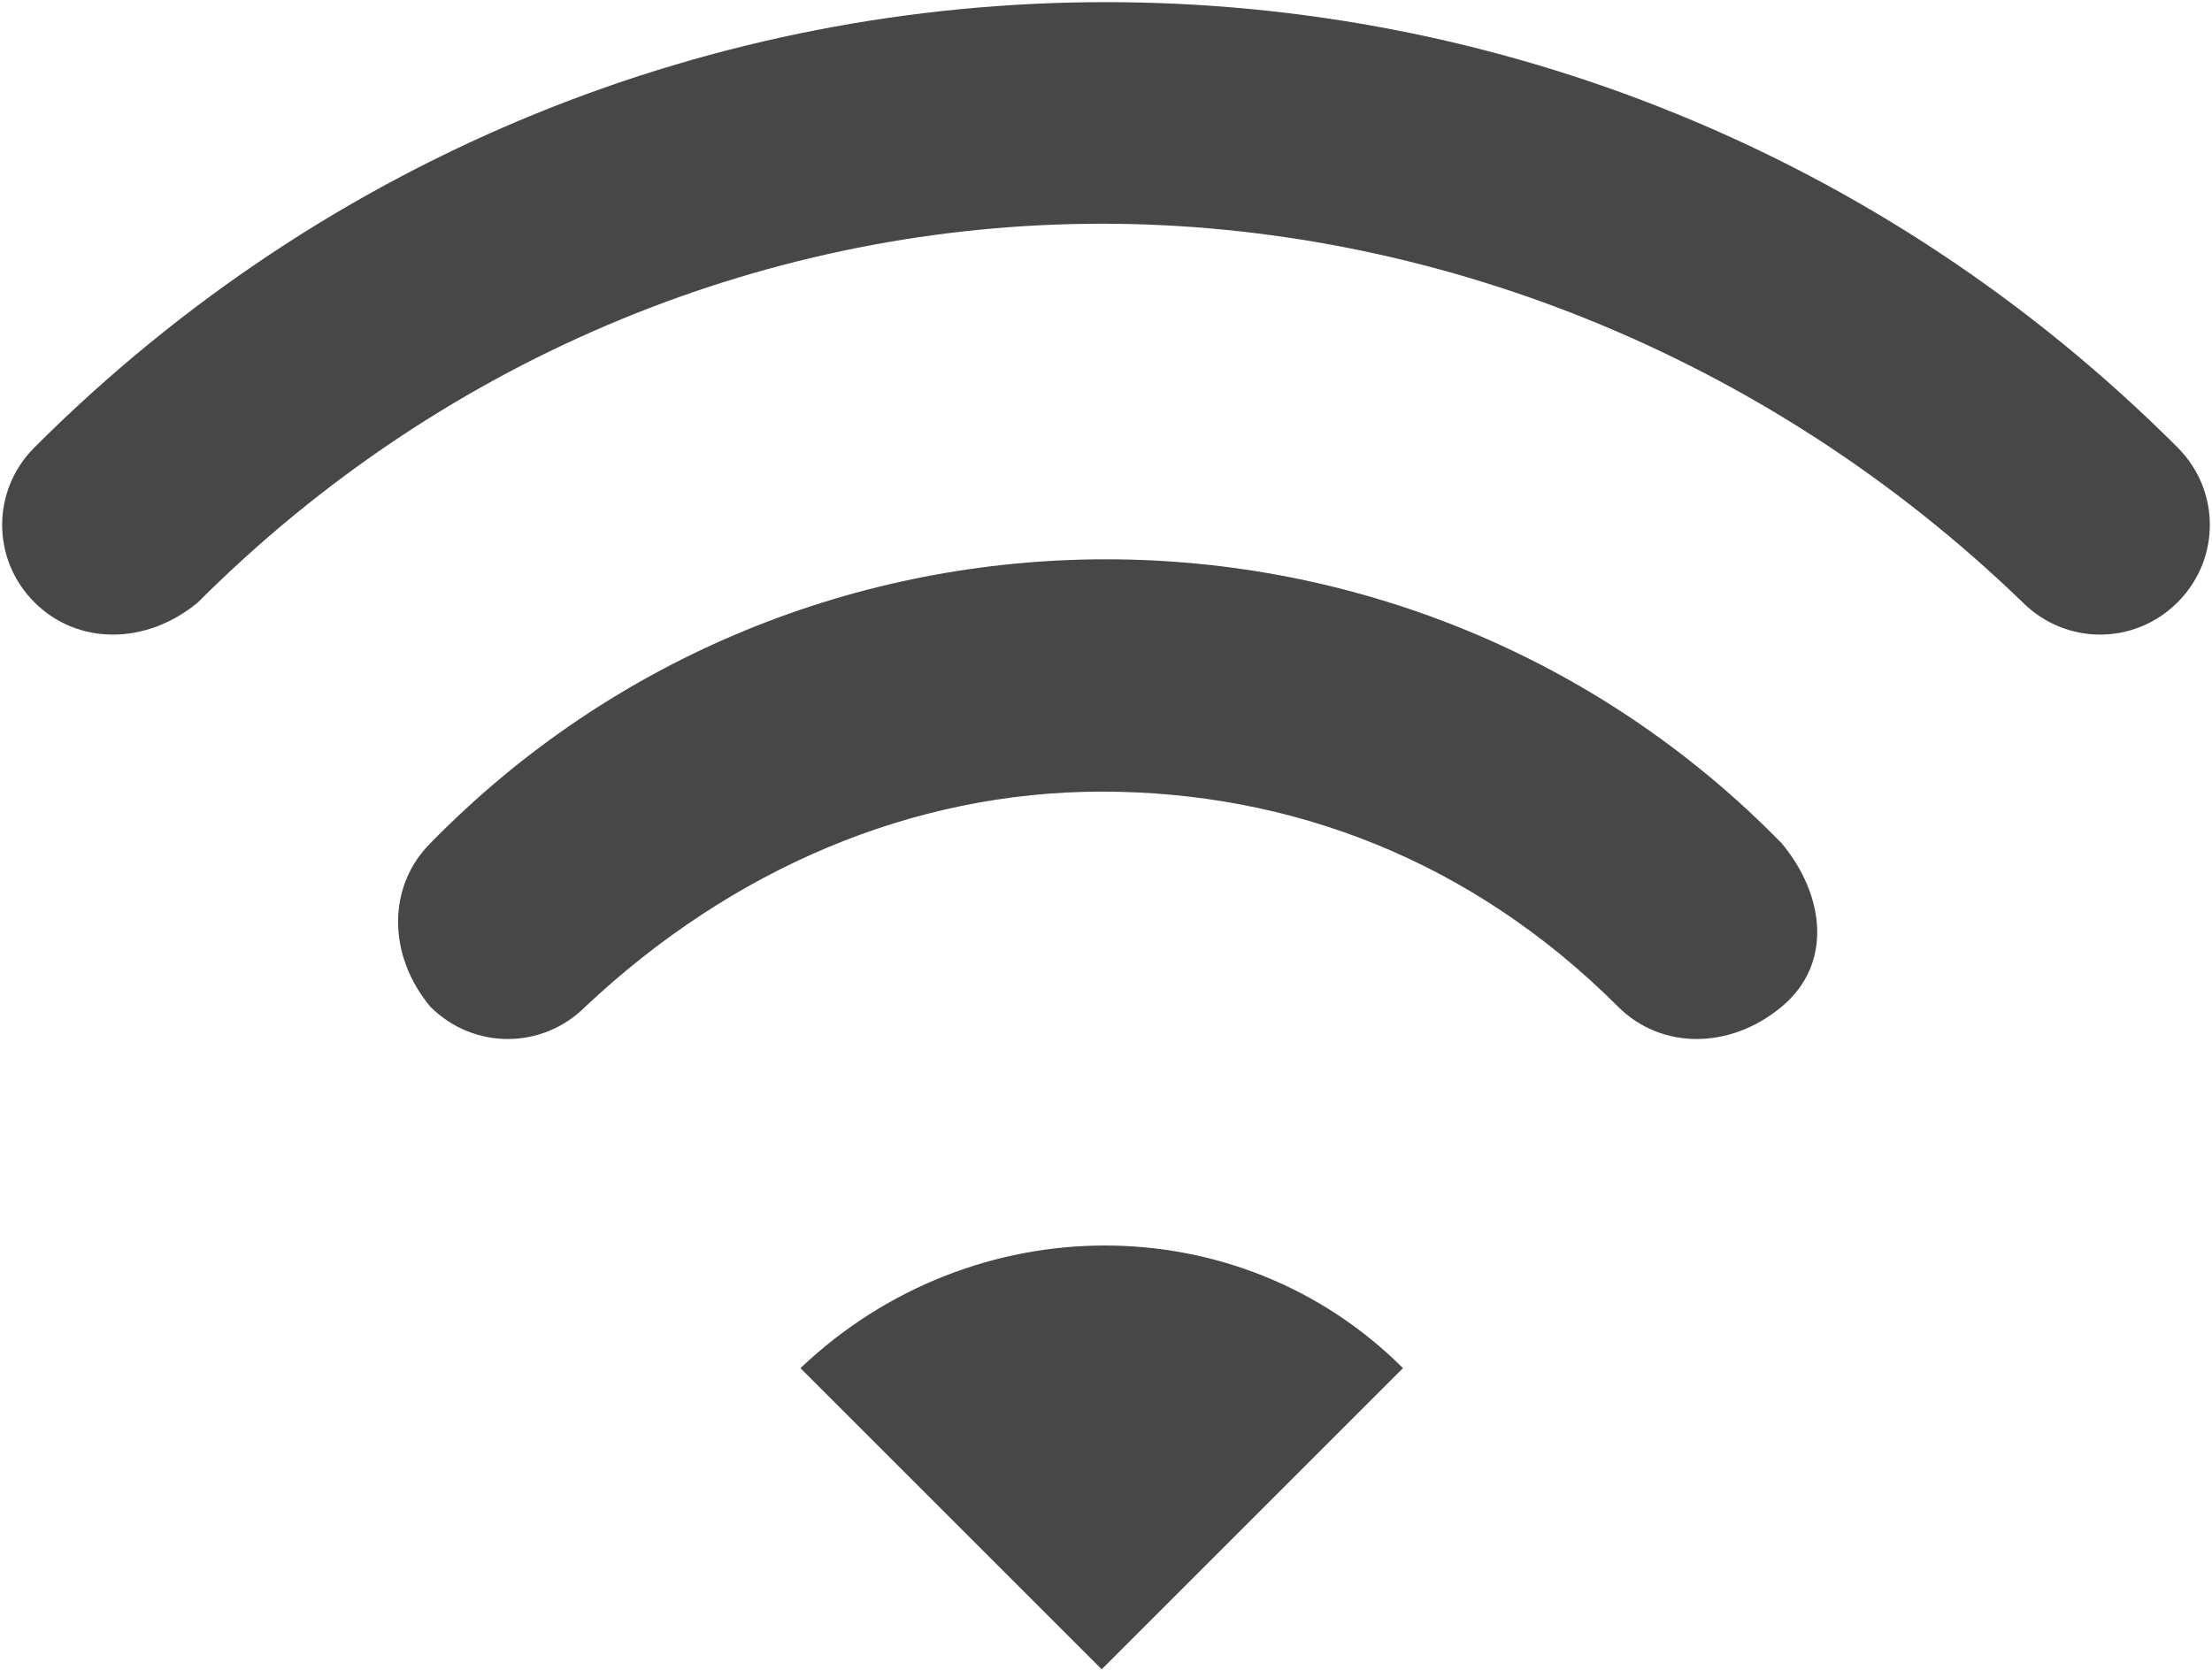
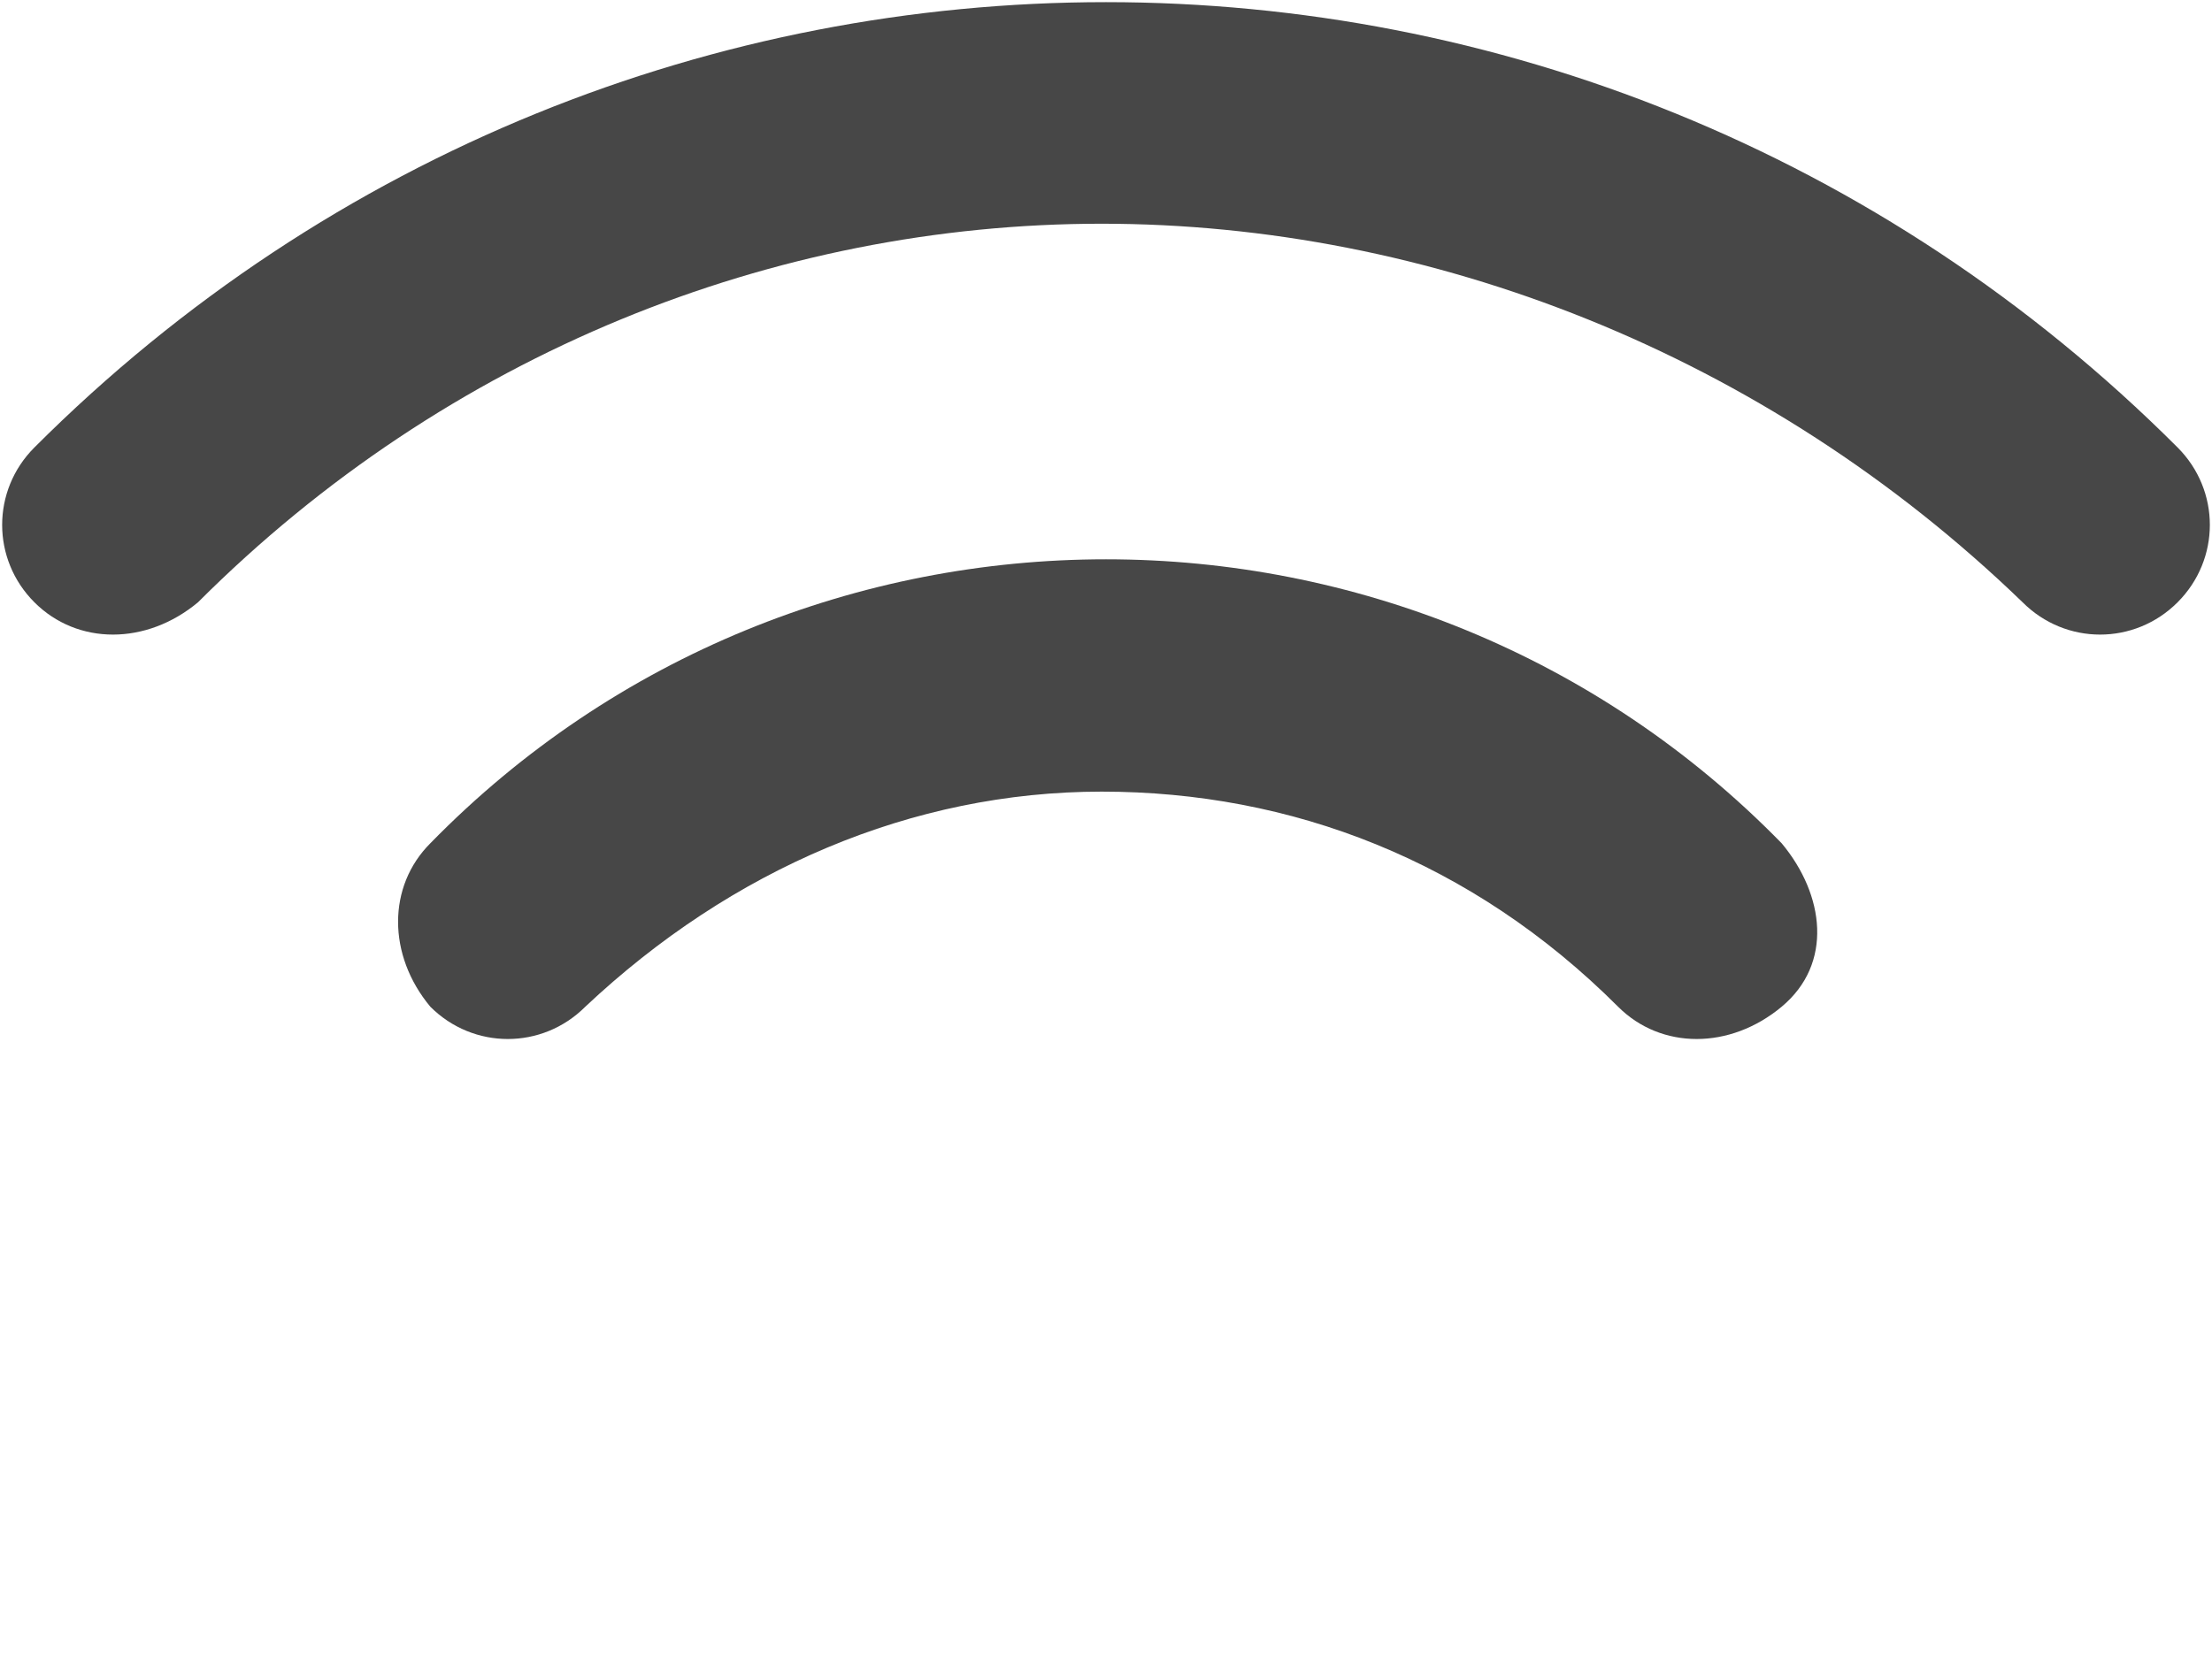
<svg xmlns="http://www.w3.org/2000/svg" version="1.1" id="_レイヤー_2" x="0px" y="0px" viewBox="0 0 25.7 19.5" style="enable-background:new 0 0 25.7 19.5;" xml:space="preserve">
  <style type="text/css">
	.st0{fill:#474747;}
</style>
  <g id="_レイヤー_1-2">
    <path class="st0" d="M25.3,5.2c-6.9-6.9-18-6.9-24.9,0c-0.5,0.5-0.5,1.3,0,1.8s1.3,0.5,1.9,0C5.2,4.1,9,2.6,12.8,2.6   S20.5,4.1,23.5,7c0.5,0.5,1.3,0.5,1.8,0S25.8,5.7,25.3,5.2z" />
    <path class="st0" d="M5,9.8c-0.5,0.5-0.5,1.3,0,1.9c0.5,0.5,1.3,0.5,1.8,0c1.7-1.6,3.8-2.5,6-2.5s4.3,0.8,6,2.5   c0.5,0.5,1.3,0.5,1.9,0s0.5-1.3,0-1.9C16.4,5.4,9.3,5.4,5,9.8L5,9.8z" />
-     <path class="st0" d="M9.3,15.9l3.5,3.5l3.5-3.5C14.4,14,11.3,14,9.3,15.9z" />
  </g>
</svg>